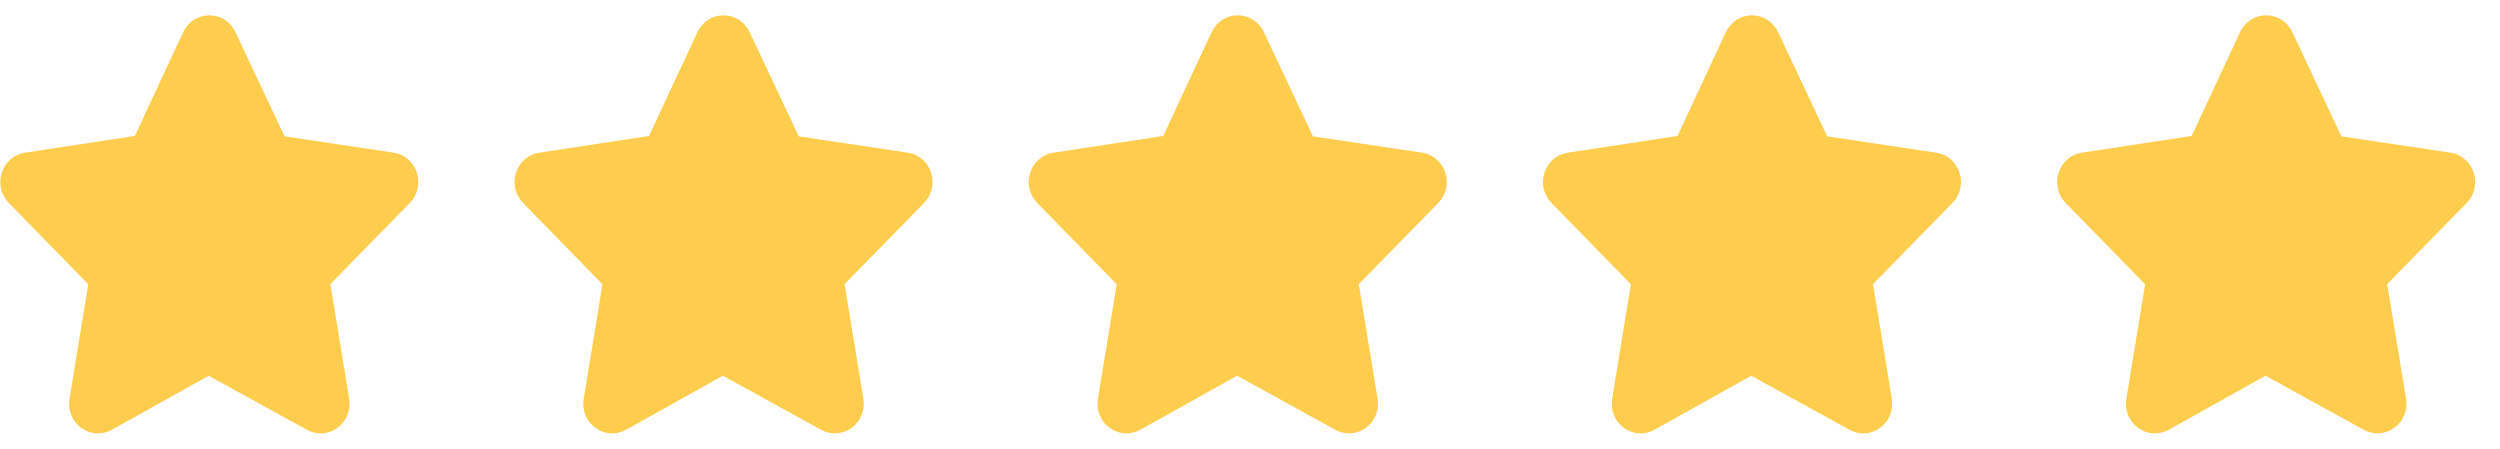
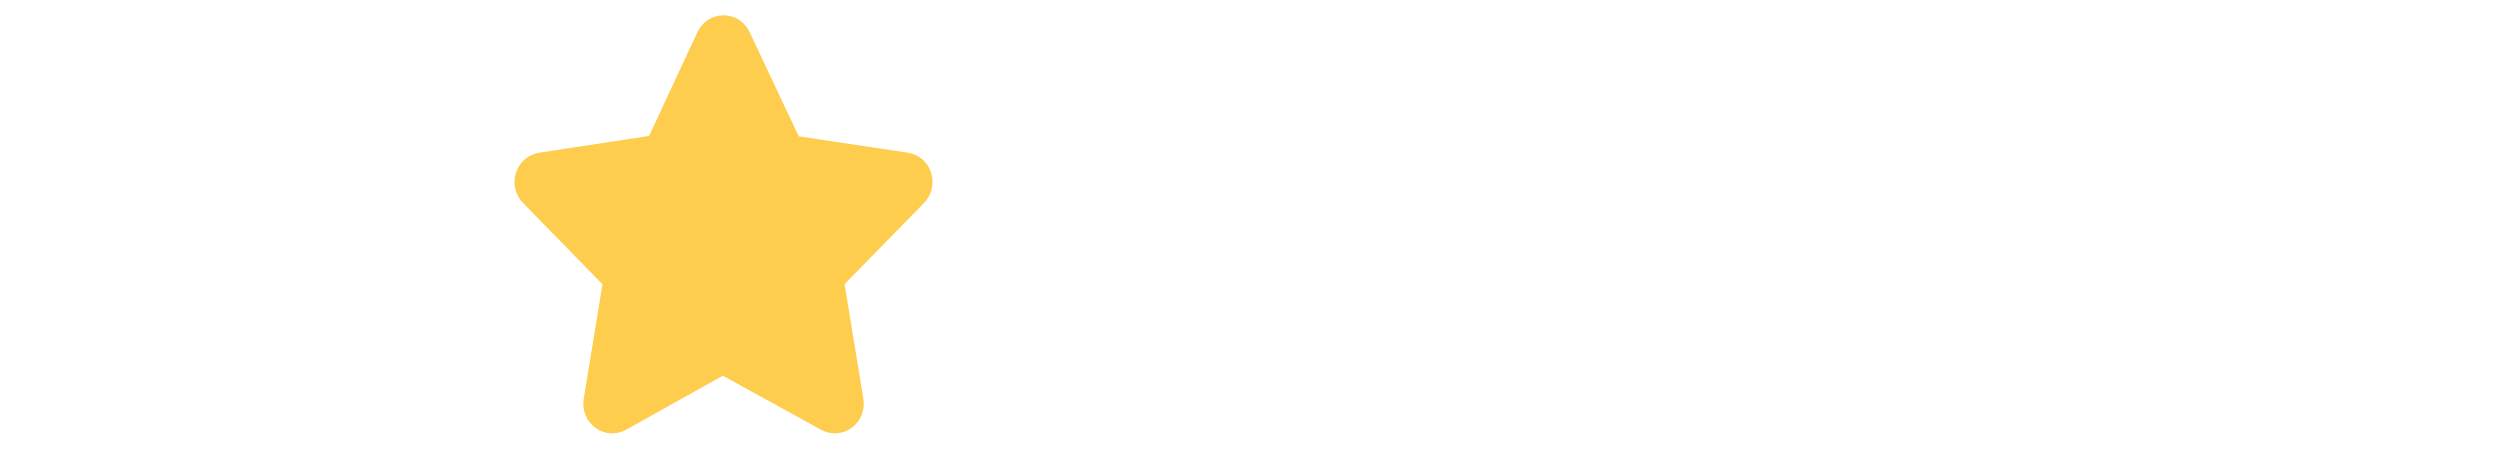
<svg xmlns="http://www.w3.org/2000/svg" width="78" height="14" viewBox="0 0 78 14" fill="none">
-   <path d="M77.177 5.379C77.068 5.051 76.791 4.815 76.456 4.764L73.051 4.254L71.519 1.001C71.366 0.678 71.055 0.478 70.705 0.478C70.355 0.478 70.043 0.678 69.891 1.001L68.381 4.242L64.954 4.764C64.619 4.815 64.342 5.051 64.232 5.379C64.12 5.715 64.203 6.081 64.449 6.332L66.928 8.869L66.342 12.444C66.284 12.802 66.428 13.152 66.72 13.357C67 13.556 67.361 13.575 67.661 13.41L70.683 11.722L73.749 13.41C74.05 13.575 74.41 13.555 74.69 13.357C74.982 13.152 75.126 12.802 75.068 12.444L74.481 8.864L76.961 6.332C77.207 6.081 77.29 5.715 77.177 5.379Z" fill="#FFCD4D" />
-   <path d="M45.091 5.379C44.981 5.051 44.704 4.815 44.369 4.764L40.964 4.254L39.432 1.001C39.279 0.678 38.968 0.478 38.618 0.478C38.268 0.478 37.957 0.678 37.804 1.001L36.294 4.242L32.867 4.764C32.532 4.815 32.255 5.051 32.145 5.379C32.033 5.715 32.116 6.081 32.362 6.332L34.841 8.869L34.255 12.444C34.197 12.802 34.341 13.152 34.633 13.357C34.913 13.556 35.274 13.575 35.574 13.41L38.597 11.722L41.662 13.41C41.963 13.575 42.323 13.555 42.603 13.357C42.895 13.152 43.04 12.802 42.981 12.444L42.394 8.864L44.874 6.332C45.12 6.081 45.203 5.715 45.091 5.379Z" fill="#FFCD4D" />
-   <path d="M61.134 5.379C61.025 5.051 60.748 4.815 60.413 4.764L57.008 4.254L55.475 1.001C55.323 0.678 55.011 0.478 54.661 0.478C54.312 0.478 54 0.678 53.848 1.001L52.338 4.242L48.91 4.764C48.575 4.815 48.299 5.051 48.189 5.379C48.077 5.715 48.16 6.081 48.406 6.332L50.884 8.869L50.299 12.444C50.24 12.802 50.385 13.152 50.676 13.357C50.957 13.556 51.317 13.575 51.617 13.41L54.64 11.722L57.706 13.41C58.007 13.575 58.366 13.555 58.647 13.357C58.938 13.152 59.083 12.802 59.024 12.444L58.438 8.864L60.917 6.332C61.163 6.081 61.246 5.715 61.134 5.379Z" fill="#FFCD4D" />
  <path d="M29.047 5.379C28.938 5.051 28.661 4.815 28.326 4.764L24.921 4.254L23.388 1.001C23.236 0.678 22.924 0.478 22.575 0.478C22.225 0.478 21.913 0.678 21.761 1.001L20.251 4.242L16.824 4.764C16.488 4.815 16.212 5.051 16.102 5.379C15.99 5.715 16.073 6.081 16.319 6.332L18.797 8.869L18.212 12.444C18.154 12.802 18.298 13.152 18.59 13.357C18.87 13.556 19.23 13.575 19.53 13.41L22.553 11.722L25.619 13.41C25.92 13.575 26.279 13.555 26.56 13.357C26.851 13.152 26.996 12.802 26.937 12.444L26.351 8.864L28.831 6.332C29.076 6.081 29.159 5.715 29.047 5.379Z" fill="#FFCD4D" />
-   <path d="M13.004 5.379C12.894 5.051 12.617 4.815 12.282 4.764L8.877 4.254L7.345 1.001C7.193 0.678 6.881 0.478 6.531 0.478C6.181 0.478 5.87 0.678 5.717 1.001L4.207 4.242L0.78 4.764C0.445 4.815 0.169 5.051 0.059 5.379C-0.054 5.715 0.029 6.081 0.275 6.332L2.754 8.869L2.168 12.444C2.11 12.802 2.254 13.152 2.546 13.357C2.826 13.556 3.187 13.575 3.487 13.41L6.51 11.722L9.575 13.41C9.876 13.575 10.236 13.555 10.516 13.357C10.808 13.152 10.953 12.802 10.894 12.444L10.307 8.864L12.787 6.332C13.033 6.081 13.116 5.715 13.004 5.379Z" fill="#FFCD4D" />
</svg>